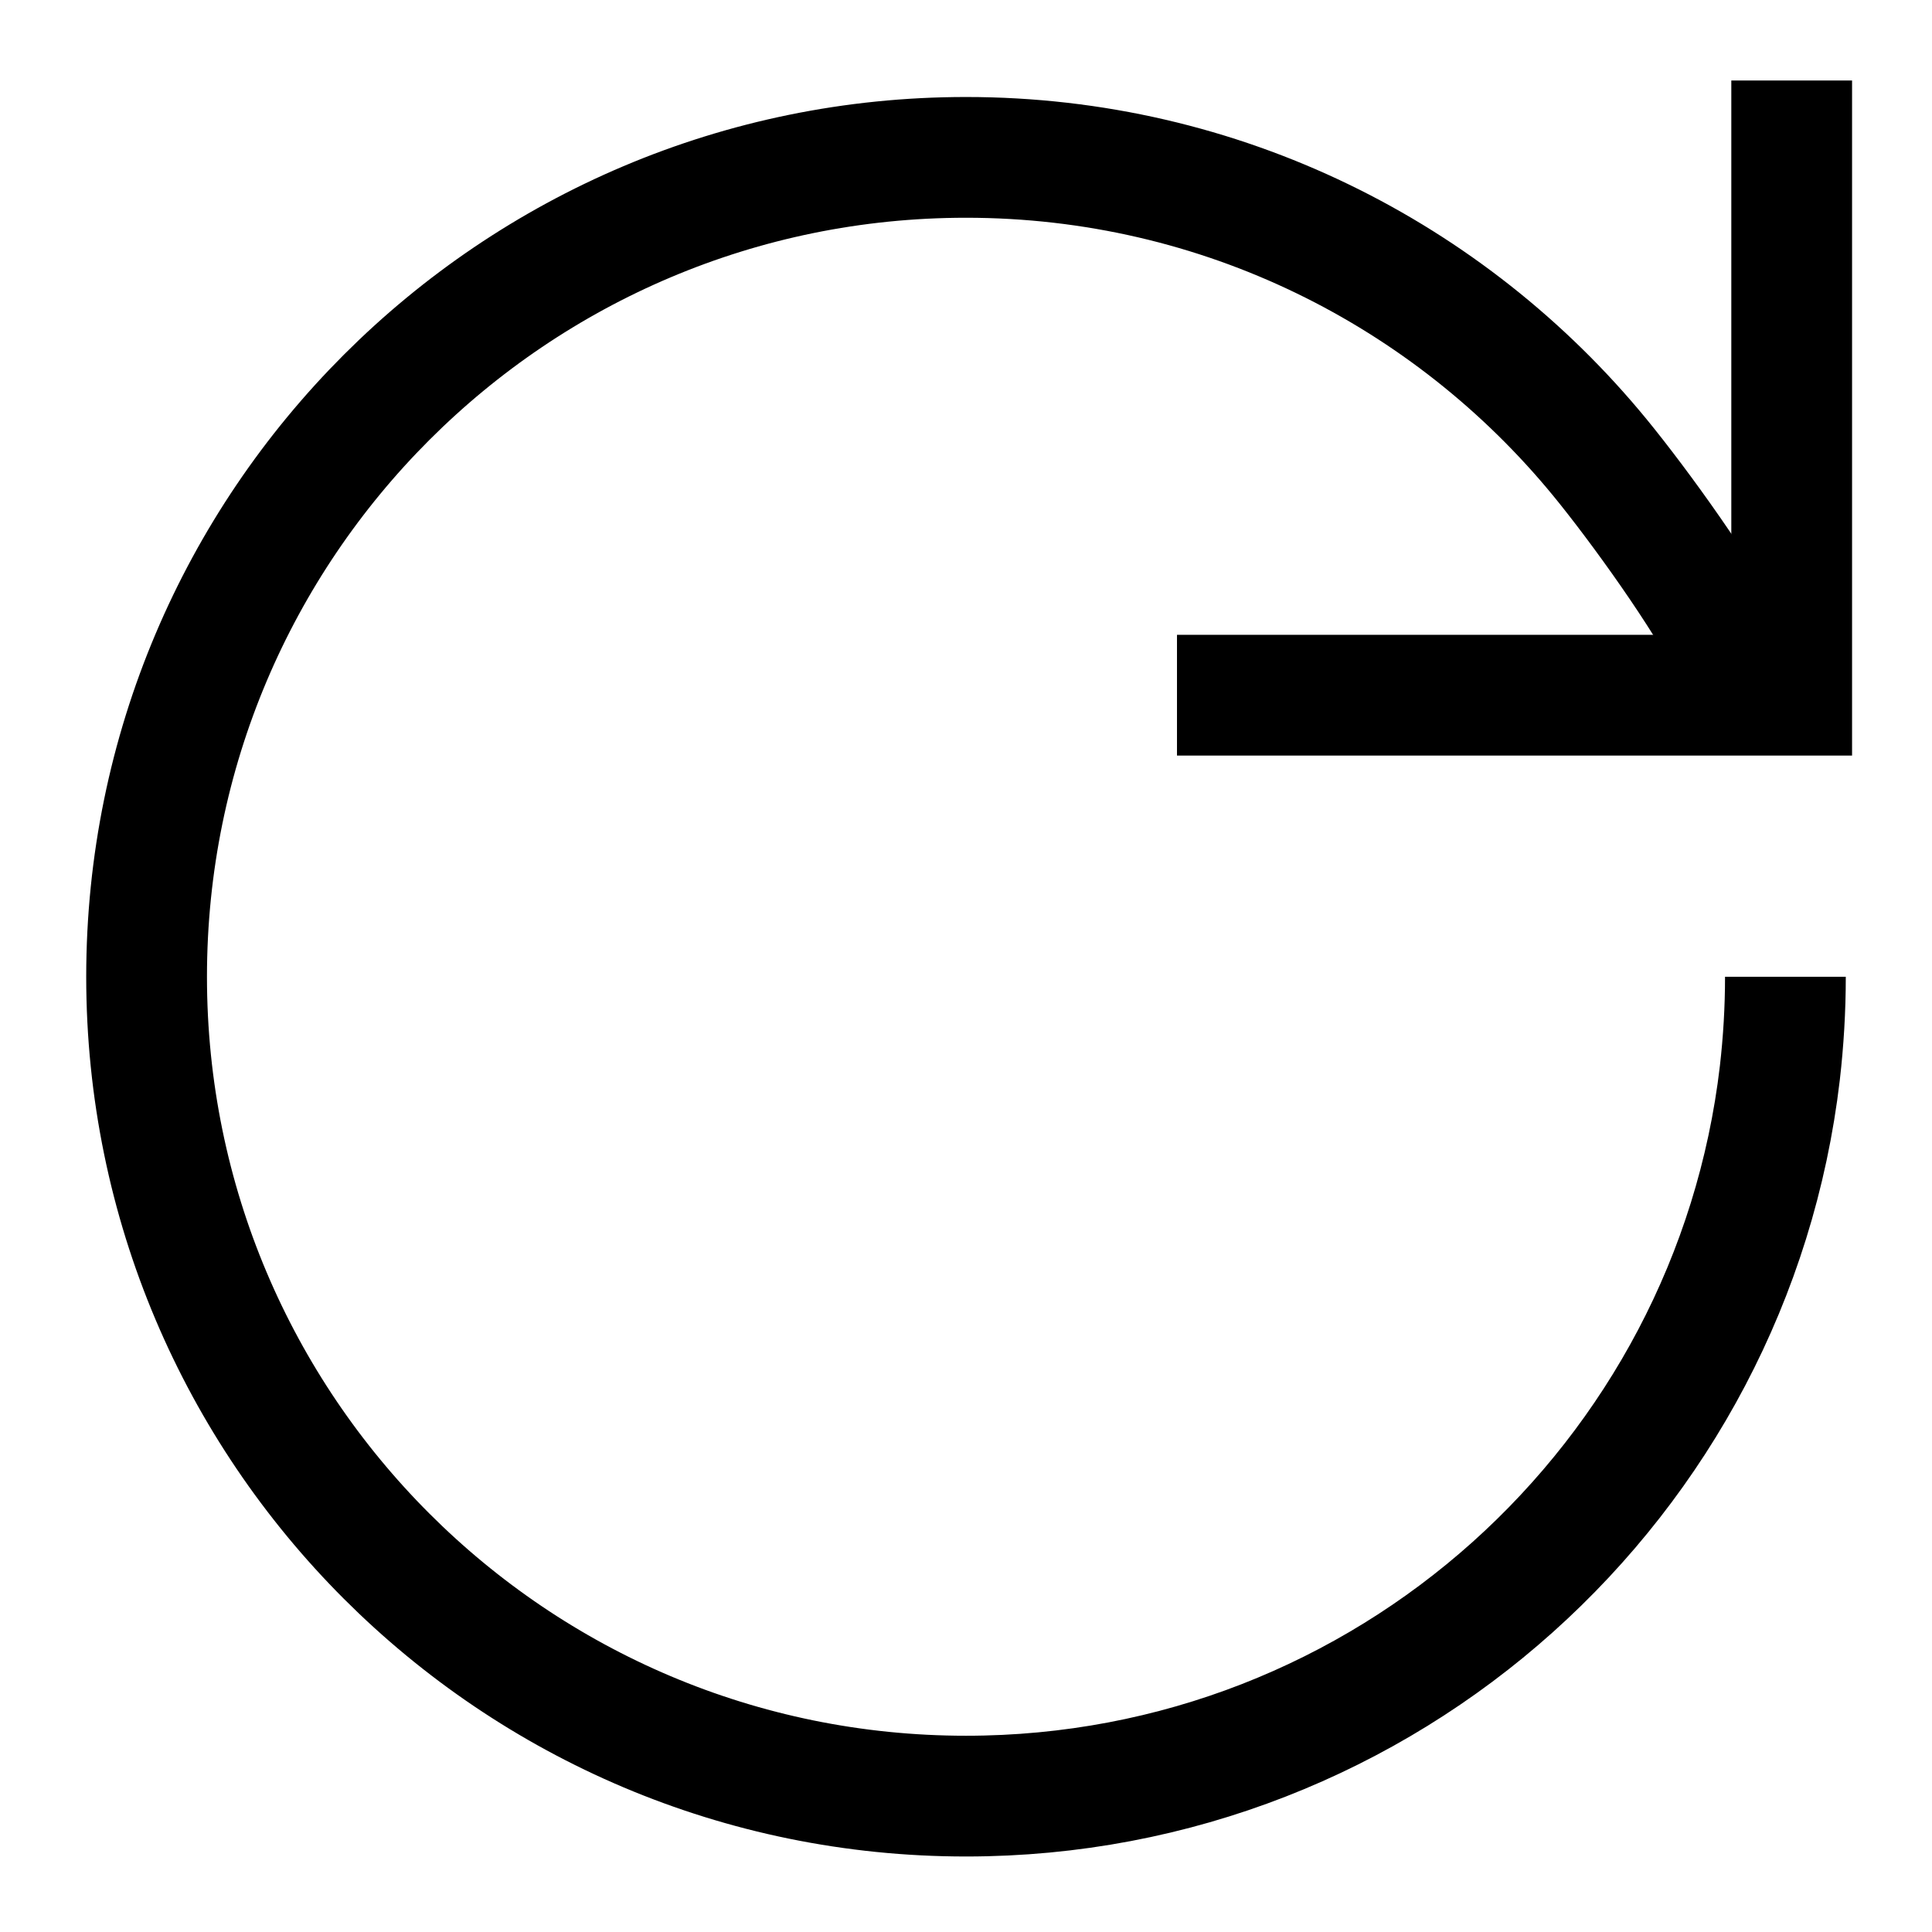
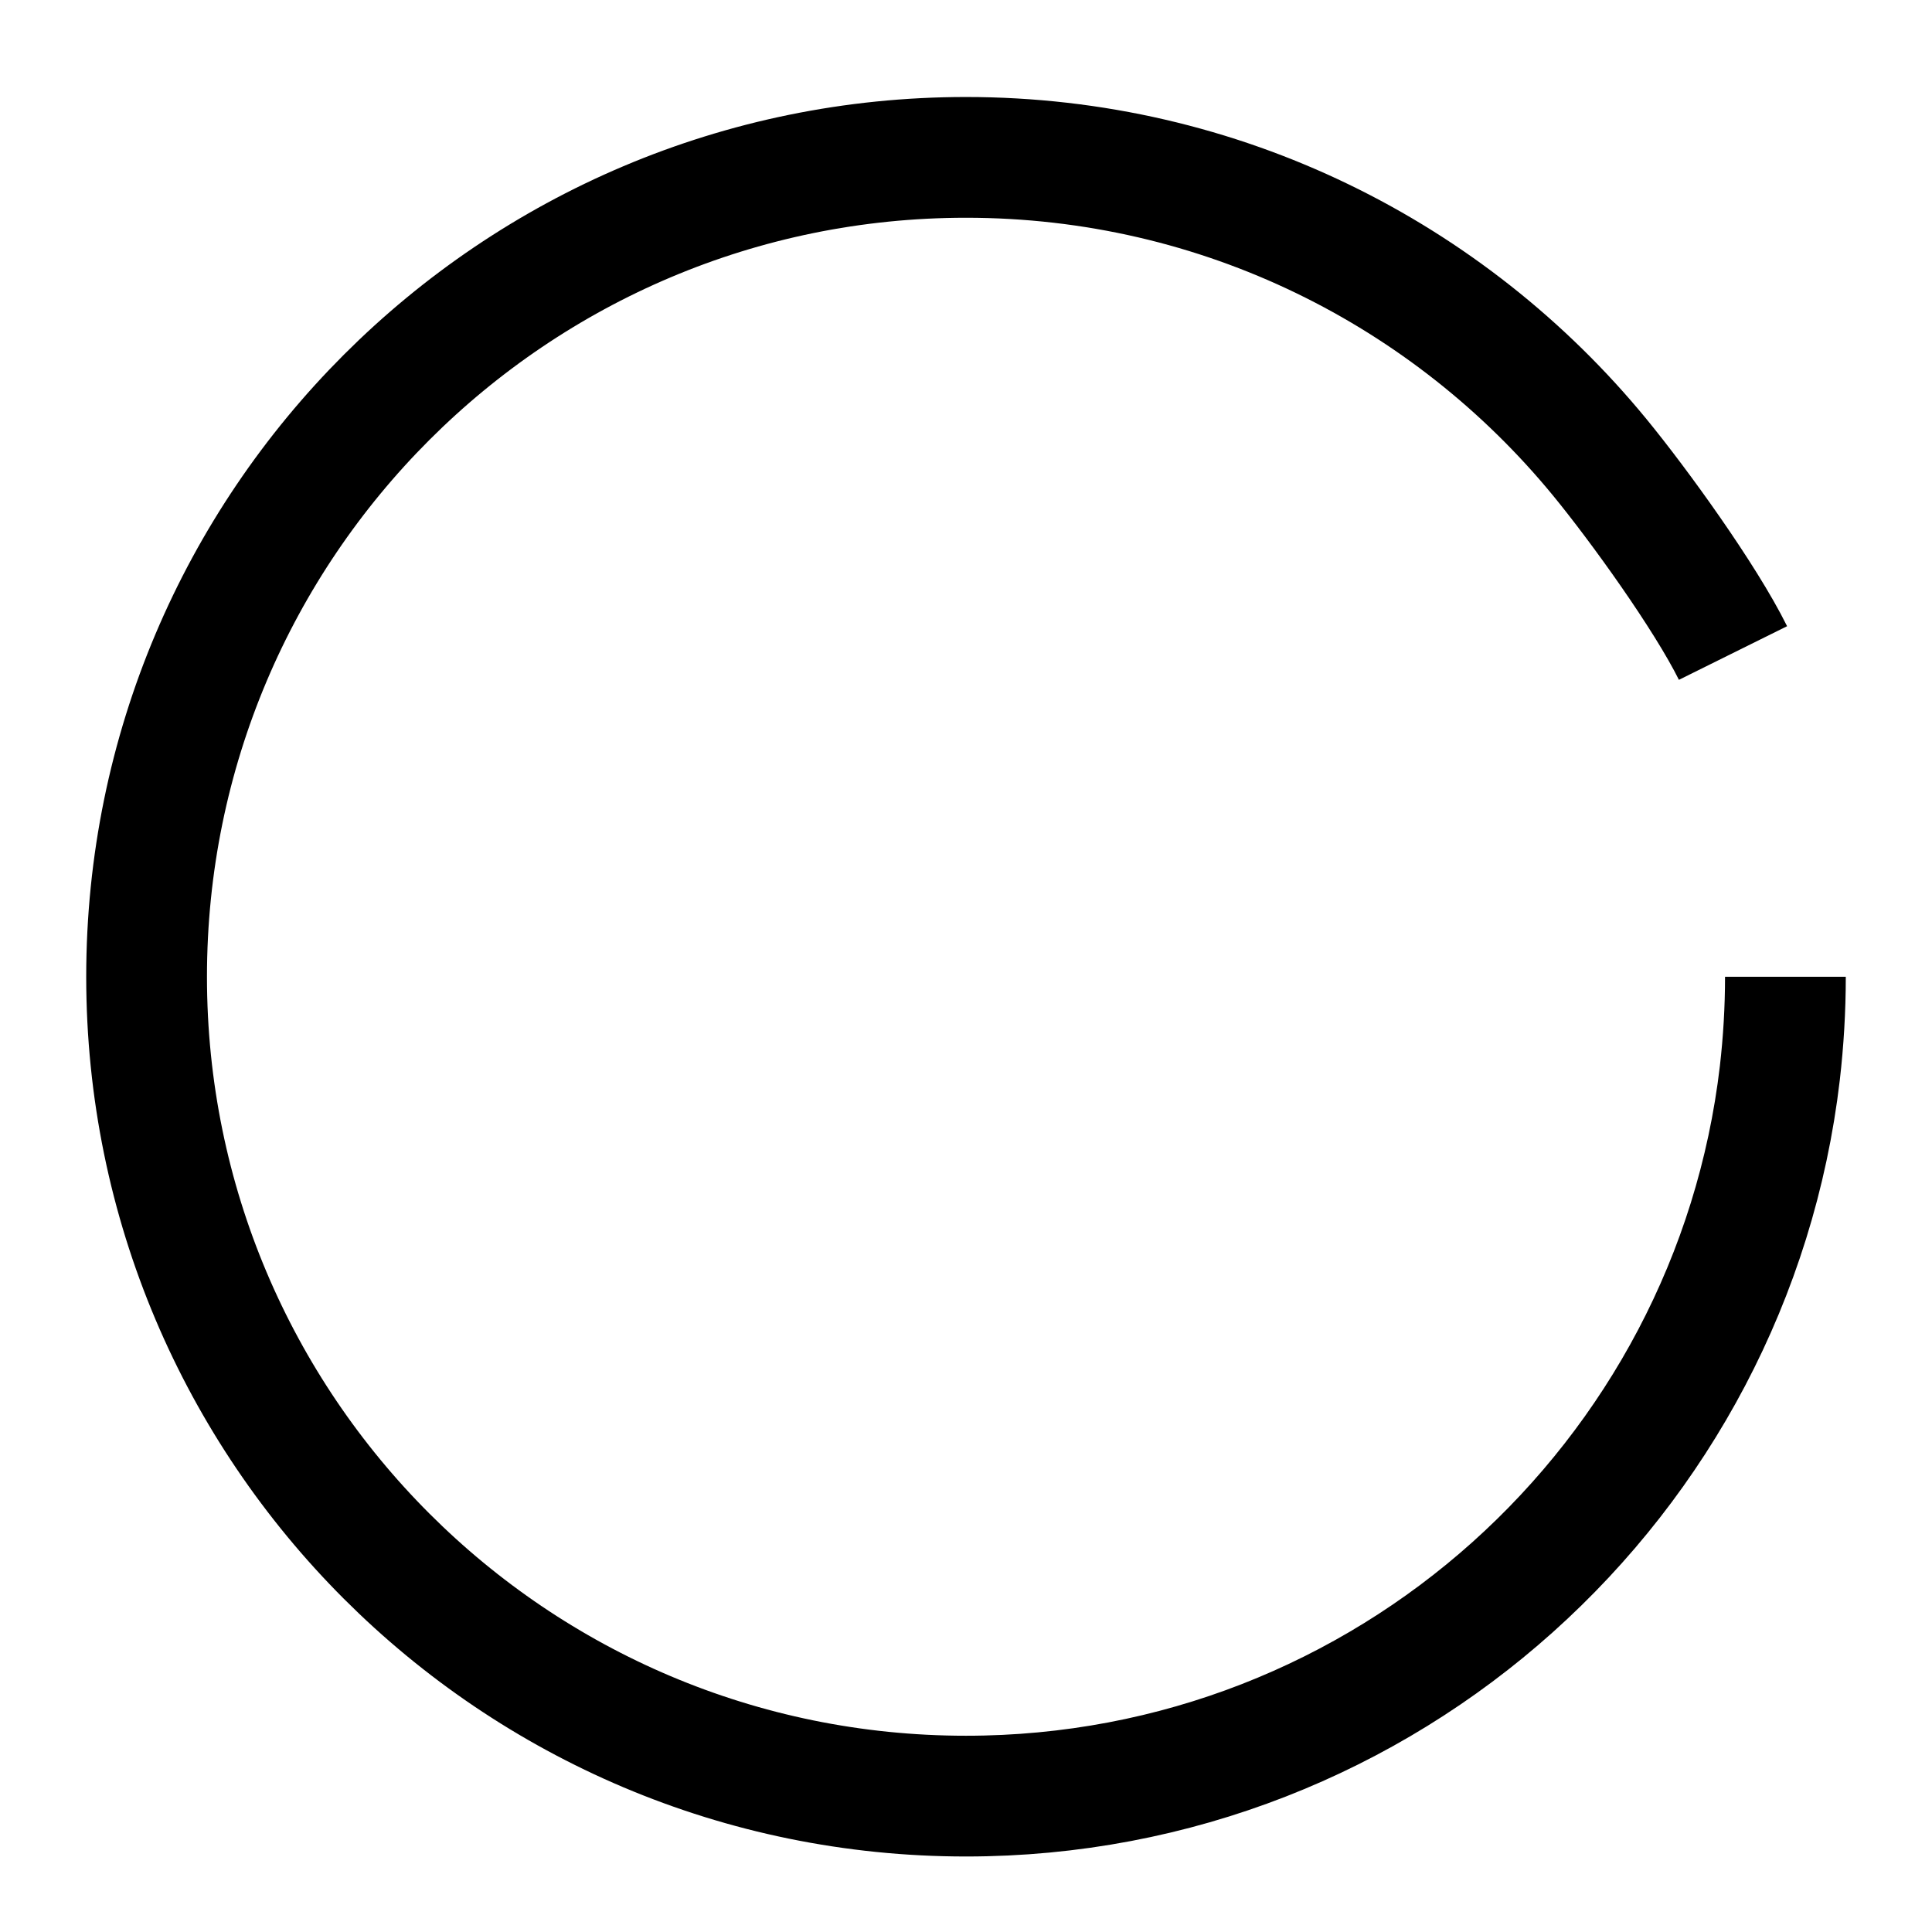
<svg xmlns="http://www.w3.org/2000/svg" width="24" height="24" viewBox="0 0 24 24" fill="none" aria-hidden="true">
  <path d="M22.179 12.134C22.179 12.538 22.155 12.936 22.11 13.328C21.518 18.387 17.218 22.312 12 22.312C6.378 22.312 1.821 17.755 1.821 12.134C1.821 6.512 6.378 1.955 12 1.955C15.172 1.955 18.005 3.406 19.872 5.68C20.361 6.276 21.182 7.414 21.528 8.112" stroke="black" stroke-width="1.5" />
-   <path d="M14.621 8.636H22.257V1" stroke="black" stroke-width="1.5" />
</svg>